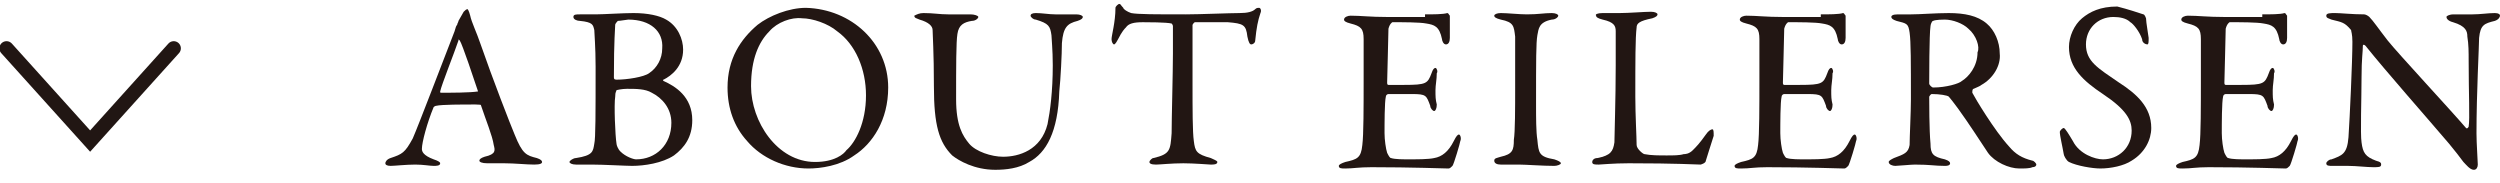
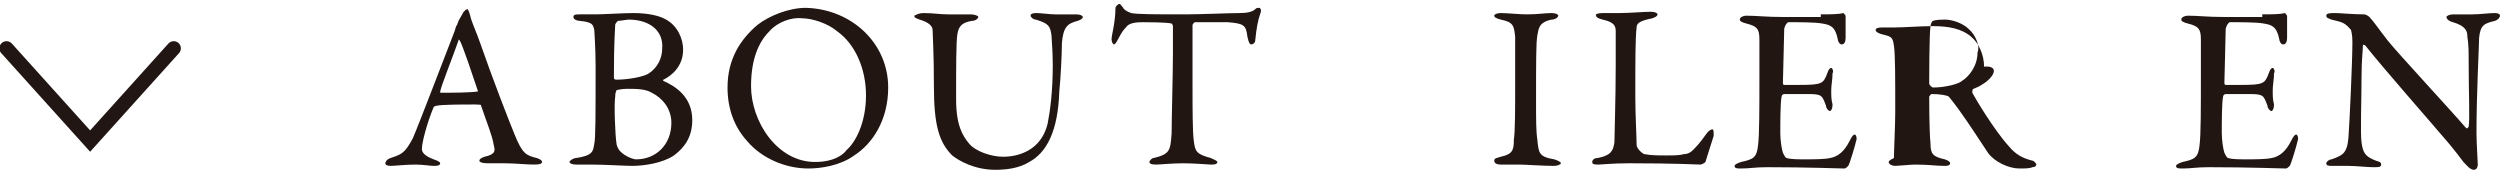
<svg xmlns="http://www.w3.org/2000/svg" version="1.1" id="レイヤー_1" x="0px" y="0px" viewBox="0 0 191.4 14" style="enable-background:new 0 0 191.4 14;" xml:space="preserve">
  <style type="text/css">
	.st0{fill:#221613;}
	.st1{fill:none;stroke:#211613;stroke-width:1.094;stroke-linecap:round;stroke-miterlimit:10;}
</style>
  <g>
    <g>
      <g>
        <path class="st0" d="M36,1.2c0.1,0.5,0.5,1.3,0.8,2.2c0.9,2.6,2.3,6.2,2.6,6.9c0.6,1.5,0.9,1.6,1.7,1.8c0.3,0.1,0.4,0.2,0.4,0.3     s-0.1,0.2-0.6,0.2c-0.6,0-1.5-0.1-2.3-0.1c-0.6,0-0.8,0-1.3,0c-0.4,0-0.6-0.1-0.6-0.2s0.1-0.2,0.4-0.3c0.9-0.2,0.8-0.5,0.7-0.9     c-0.1-0.7-0.6-1.9-1-3.1C37,8.1,36.9,8,36.4,8c-1,0-2.6,0-3,0.1c-0.1,0-0.2,0.1-0.2,0.1c-0.5,1.2-0.9,2.7-0.9,3.2     c0,0.2,0.1,0.5,0.9,0.8c0.3,0.1,0.5,0.2,0.5,0.3c0,0.2-0.3,0.2-0.5,0.2c-0.3,0-0.8-0.1-1.4-0.1c-0.7,0-1.6,0.1-1.9,0.1     c-0.3,0-0.4-0.1-0.4-0.2c0-0.1,0.1-0.3,0.4-0.4c0.9-0.3,1.1-0.4,1.7-1.5c0.4-0.9,2.5-6.4,3.2-8.2c0.1-0.3,0.1-0.4,0.2-0.5     c0-0.1,0.1-0.2,0.1-0.3c0.1-0.2,0.3-0.5,0.4-0.7c0.1-0.1,0.2-0.2,0.3-0.2C35.8,0.7,35.9,0.8,36,1.2z M36.6,7     c-0.3-0.9-1.2-3.6-1.4-3.9c-0.1-0.1-0.1-0.1-0.1,0c-0.3,0.9-1.3,3.4-1.4,3.9c0,0.1,0,0.1,0.1,0.1c0.7,0,2.2,0,2.8-0.1     C36.6,7.2,36.6,7.1,36.6,7z" />
        <path class="st0" d="M50.8,6.1c-0.1,0,0,0.1,0,0.1c0.9,0.4,2.2,1.2,2.2,3c0,1.3-0.6,2.1-1.4,2.7c-0.9,0.6-2.3,0.8-3.2,0.8     c-0.5,0-2.2-0.1-3.1-0.1c-0.4,0-0.8,0-1.2,0c-0.3,0-0.5-0.1-0.5-0.2c0-0.1,0.3-0.3,0.5-0.3c1.3-0.2,1.3-0.5,1.4-1.1     c0.1-0.4,0.1-2.3,0.1-5.9c0-1.5-0.1-2.6-0.1-2.8c-0.1-0.4-0.1-0.6-1.1-0.7c-0.2,0-0.5-0.1-0.5-0.3s0.2-0.2,0.5-0.2h1.2     c0.6,0,2.1-0.1,2.9-0.1c1.1,0,2,0.2,2.5,0.5c0.9,0.5,1.3,1.5,1.3,2.3C52.3,5.1,51.4,5.8,50.8,6.1z M49.9,7.1     c-0.5-0.3-1.2-0.3-1.9-0.3c-0.4,0-0.8,0.1-0.8,0.1c0,0.1-0.1,0.1-0.1,0.5c-0.1,0.6,0,3,0.1,3.6c0,0.1,0.1,0.4,0.3,0.6     c0.4,0.4,1,0.6,1.2,0.6c1.5,0,2.7-1.1,2.7-2.8C51.4,8.3,50.7,7.5,49.9,7.1z M48.1,1.5c-0.1,0-0.6,0.1-0.8,0.1     c0,0-0.2,0.2-0.2,0.3c0,0.3-0.1,1.1-0.1,4c0,0.1,0,0.2,0.2,0.2c0.8,0,2.1-0.2,2.5-0.5c0.6-0.4,1-1.1,1-1.9     C50.8,2.4,49.8,1.5,48.1,1.5z" />
        <path class="st0" d="M68,6.7c0,2.5-1.2,4.3-2.6,5.2c-1.1,0.8-2.6,1-3.5,1c-1.8,0-3.6-0.8-4.7-2.1c-1-1.1-1.5-2.5-1.5-4.1     c0-2.2,1-3.7,2.3-4.8c0.9-0.7,2.4-1.3,3.7-1.3C65.2,0.7,68,3.3,68,6.7z M58.9,2.4c-0.8,0.8-1.4,2.1-1.4,4.2c0,2.7,2,5.8,4.9,5.8     c1.5,0,2.2-0.6,2.4-0.9c0.7-0.6,1.5-2.1,1.5-4.2c0-2-0.8-3.9-2.2-4.9c-0.7-0.6-1.9-1-2.7-1C60.6,1.3,59.5,1.7,58.9,2.4z" />
        <path class="st0" d="M70.7,1c0.8,0,1.2,0.1,1.9,0.1s1.3,0,1.7,0c0.3,0,0.6,0.1,0.6,0.2s-0.2,0.3-0.5,0.3c-0.6,0.1-1,0.3-1.1,1     c-0.1,0.6-0.1,2.5-0.1,5c0,2,0.5,2.8,1,3.4c0.5,0.6,1.7,1,2.6,1c1.2,0,2.9-0.5,3.4-2.5c0.2-1,0.4-2.5,0.4-4.5     c0-1.2-0.1-2.1-0.1-2.3c-0.1-0.7-0.2-0.9-1.2-1.2c-0.2,0-0.4-0.2-0.4-0.3C78.9,1.1,79,1,79.3,1c0.5,0,1,0.1,1.5,0.1     c0.7,0,1.1,0,1.6,0c0.3,0,0.5,0.1,0.5,0.2c0,0.1-0.1,0.2-0.4,0.3c-0.8,0.2-1.1,0.5-1.2,1.7c0,0.8-0.1,2.8-0.2,3.7     c-0.1,3.1-1,4.7-2.3,5.4c-0.8,0.5-1.8,0.6-2.6,0.6c-1.6,0-2.8-0.7-3.3-1.1c-1-1-1.4-2.3-1.4-5.3c0-2.6-0.1-4-0.1-4.3     c0-0.3-0.3-0.6-1-0.8c-0.2-0.1-0.4-0.1-0.4-0.3C70.2,1.1,70.4,1,70.7,1z" />
        <path class="st0" d="M94.9,1c0.6,0,1-0.1,1.2-0.3c0.1-0.1,0.2-0.1,0.3-0.1c0.1,0,0.2,0.2,0.1,0.4c-0.2,0.6-0.3,1.1-0.4,2.1     c0,0.2-0.2,0.3-0.3,0.3c-0.1,0-0.2-0.1-0.3-0.6c-0.1-0.9-0.3-1-1.5-1.1c-0.3,0-2.3,0-2.5,0c-0.1,0-0.2,0.2-0.2,0.2     c0,0.8,0,2.8,0,4.4c0,2.1,0,3.8,0.1,4.5c0.1,0.8,0.2,1,1.3,1.3c0.2,0.1,0.5,0.2,0.5,0.3c0,0.2-0.3,0.2-0.5,0.2     c-0.1,0-1.3-0.1-2.1-0.1c-0.9,0-1.8,0.1-2.1,0.1c-0.4,0-0.5-0.1-0.5-0.2c0-0.1,0.2-0.3,0.3-0.3c1.3-0.3,1.3-0.6,1.4-1.9     c0-1.1,0.1-4.7,0.1-6.1c0-1,0-1.4,0-2.1c0-0.1-0.1-0.2-0.1-0.2c-0.4-0.1-1.9-0.1-2.2-0.1c-0.7,0-1.1,0.1-1.3,0.4     c-0.1,0.1-0.3,0.3-0.6,0.9c-0.2,0.4-0.3,0.4-0.3,0.4c-0.1,0-0.2-0.2-0.2-0.4c0-0.3,0.3-1.3,0.3-2.4c0-0.1,0.2-0.3,0.3-0.3     c0.1,0,0.1,0.1,0.3,0.3C86,0.7,86.3,0.9,86.6,1c0.5,0.1,1.9,0.1,4.2,0.1C91.8,1.1,94.2,1,94.9,1z" />
-         <path class="st0" d="M109.1,1.1c0.6,0,1.4,0,1.7-0.1c0.1,0,0.1,0.1,0.2,0.2c0,0.8,0,1.4,0,1.7c0,0.3-0.1,0.5-0.3,0.5     s-0.3-0.3-0.3-0.4c-0.2-1-0.6-1.1-1.2-1.2c-0.5-0.1-1.8-0.1-2.6-0.1c0,0-0.2,0.1-0.3,0.5c0,0.5-0.1,3.8-0.1,4.1     c0,0.1,0,0.2,0.1,0.2h1.2c1.7,0,1.8-0.1,2.1-0.9c0.1-0.3,0.2-0.4,0.3-0.4c0.1,0,0.2,0.3,0.1,0.4c0,0.5-0.1,0.9-0.1,1.3     c0,0.5,0,0.7,0.1,1.1c0,0.3-0.1,0.5-0.2,0.5s-0.3-0.2-0.3-0.4c-0.3-0.8-0.3-0.9-1.4-0.9c-0.6,0-1.3,0-1.8,0     c-0.1,0-0.2,0.1-0.2,0.2c-0.1,0.4-0.1,2.1-0.1,2.8c0,0.5,0.1,1.2,0.2,1.5c0.1,0.2,0.2,0.4,0.3,0.4c0.3,0.1,0.9,0.1,1.6,0.1     c0.2,0,1.3,0,1.7-0.1c0.6-0.1,1.1-0.5,1.5-1.3c0.2-0.4,0.3-0.5,0.4-0.5c0.1,0,0.2,0.3,0.1,0.5c0,0.1-0.5,1.8-0.6,1.9     c-0.1,0.1-0.2,0.2-0.3,0.2c-0.2,0-2.9-0.1-5.9-0.1c-1,0-1.4,0.1-2,0.1c-0.3,0-0.5,0-0.5-0.2c0-0.1,0.2-0.2,0.5-0.3     c0.9-0.2,1.2-0.3,1.3-1.3c0.1-0.8,0.1-2.9,0.1-5.1c0-2.1,0-2.5,0-3c0-0.8-0.2-1-1-1.2c-0.4-0.1-0.5-0.2-0.5-0.3     c0-0.2,0.3-0.3,0.5-0.3c0.8,0,1.5,0.1,2.8,0.1H109.1z" />
        <path class="st0" d="M116,2.8c-0.1-0.8-0.1-1.1-1.1-1.3c-0.4-0.1-0.5-0.2-0.5-0.3c0-0.1,0.2-0.2,0.5-0.2c0.5,0,1.4,0.1,2,0.1     c0.9,0,1.3-0.1,1.9-0.1c0.3,0,0.5,0.1,0.5,0.2s-0.2,0.3-0.5,0.3c-1,0.2-1,0.7-1.1,1.2c-0.1,0.6-0.1,1.8-0.1,5.3     c0,1,0,2.1,0.1,2.7c0.1,1,0.1,1.3,1.3,1.5c0.3,0.1,0.5,0.2,0.5,0.3c0,0.1-0.3,0.2-0.5,0.2c-0.9,0-2.2-0.1-2.7-0.1     c-0.5,0-0.7,0-1.4,0c-0.3,0-0.5-0.1-0.5-0.3s0.2-0.2,0.5-0.3c0.9-0.2,1-0.5,1-1.3c0.1-0.6,0.1-2.5,0.1-4C116,5.7,116,3.4,116,2.8     z" />
        <path class="st0" d="M122.7,1c0.5,0,0.8,0,1.3,0c0.7,0,1.9-0.1,2.4-0.1c0.3,0,0.5,0.1,0.5,0.2c0,0.1-0.1,0.2-0.4,0.3     c-1,0.2-1.2,0.4-1.2,0.7c-0.1,0.8-0.1,2.6-0.1,5.3c0,1.4,0.1,3.1,0.1,3.7c0,0.3,0.5,0.7,0.6,0.7c0.5,0.1,1.1,0.1,1.7,0.1     c0.5,0,1,0,1.3-0.1c0.1,0,0.4,0,0.7-0.3c0.3-0.3,0.5-0.5,1-1.2c0.2-0.3,0.4-0.4,0.5-0.4s0.1,0.2,0.1,0.5     c-0.3,0.9-0.4,1.3-0.6,1.9c0,0.2-0.4,0.3-0.4,0.3c-0.2,0-1.9-0.1-5.5-0.1c-1.2,0-2.1,0.1-2.3,0.1c-0.3,0-0.5,0-0.5-0.2     c0-0.1,0.1-0.3,0.4-0.3c1-0.2,1.2-0.5,1.3-1.2c0-0.5,0.1-3.3,0.1-5.9c0-0.7,0-2,0-2.6c0-0.4-0.1-0.7-1-0.9     c-0.4-0.1-0.5-0.2-0.5-0.3C122.1,1.1,122.3,1,122.7,1z" />
        <path class="st0" d="M139.4,1.1c0.6,0,1.4,0,1.7-0.1c0.1,0,0.1,0.1,0.2,0.2c0,0.8,0,1.4,0,1.7c0,0.3-0.1,0.5-0.3,0.5     s-0.3-0.3-0.3-0.4c-0.2-1-0.6-1.1-1.2-1.2c-0.5-0.1-1.8-0.1-2.6-0.1c0,0-0.2,0.1-0.3,0.5c0,0.5-0.1,3.8-0.1,4.1     c0,0.1,0,0.2,0.1,0.2h1.2c1.7,0,1.8-0.1,2.1-0.9c0.1-0.3,0.2-0.4,0.3-0.4c0.1,0,0.2,0.3,0.1,0.4c0,0.5-0.1,0.9-0.1,1.3     c0,0.5,0,0.7,0.1,1.1c0,0.3-0.1,0.5-0.2,0.5c-0.1,0-0.3-0.2-0.3-0.4c-0.3-0.8-0.3-0.9-1.4-0.9c-0.6,0-1.3,0-1.8,0     c-0.1,0-0.2,0.1-0.2,0.2c-0.1,0.4-0.1,2.1-0.1,2.8c0,0.5,0.1,1.2,0.2,1.5c0.1,0.2,0.2,0.4,0.3,0.4c0.3,0.1,0.9,0.1,1.6,0.1     c0.2,0,1.3,0,1.7-0.1c0.6-0.1,1.1-0.5,1.5-1.3c0.2-0.4,0.3-0.5,0.4-0.5c0.1,0,0.2,0.3,0.1,0.5c0,0.1-0.5,1.8-0.6,1.9     c-0.1,0.1-0.2,0.2-0.3,0.2c-0.2,0-2.9-0.1-5.9-0.1c-1,0-1.3,0.1-2,0.1c-0.3,0-0.5,0-0.5-0.2c0-0.1,0.2-0.2,0.5-0.3     c0.9-0.2,1.2-0.3,1.3-1.3c0.1-0.8,0.1-2.9,0.1-5.1c0-2.1,0-2.5,0-3c0-0.8-0.2-1-1-1.2c-0.4-0.1-0.5-0.2-0.5-0.3     c0-0.2,0.3-0.3,0.5-0.3c0.8,0,1.5,0.1,2.8,0.1H139.4z" />
-         <path class="st0" d="M151.7,6.5c-0.1,0.1-0.4,0.2-0.6,0.3c-0.1,0-0.1,0.2-0.1,0.3c0.2,0.4,1.7,2.9,2.8,4.1c0.5,0.6,1,0.9,1.8,1.1     c0.1,0,0.3,0.2,0.3,0.3c0,0.1-0.1,0.2-0.3,0.2c-0.2,0.1-0.6,0.1-1,0.1c-0.8,0-1.9-0.5-2.4-1.2c-0.6-0.9-1.5-2.3-2.3-3.4     c-0.3-0.4-0.6-0.8-0.7-0.9c-0.1-0.1-0.7-0.2-1.3-0.2c-0.1,0-0.2,0.2-0.2,0.2c0,0.3,0,2.6,0.1,3.6c0,0.8,0.2,1,1.1,1.2     c0.3,0.1,0.4,0.2,0.4,0.3c0,0.2-0.3,0.2-0.4,0.2c-0.8,0-1.1-0.1-2.3-0.1c-0.3,0-1.3,0.1-1.5,0.1c-0.2,0-0.5-0.1-0.5-0.3     c0-0.1,0.2-0.2,0.4-0.3c0.8-0.3,1.1-0.4,1.2-1c0-0.6,0.1-2.5,0.1-3.5c0-2.8,0-4.4-0.1-5.1c-0.1-0.7-0.2-0.7-1-0.9     c-0.3-0.1-0.4-0.2-0.4-0.3c0-0.1,0.1-0.2,0.5-0.2c0.6,0,0.6,0,1,0c0.7,0,1.9-0.1,2.9-0.1c1.2,0,2.2,0.2,2.9,0.8     c0.6,0.5,1,1.4,1,2.3C153.2,5,152.6,6,151.7,6.5z M150.7,2.2c-0.4-0.4-1.2-0.7-1.8-0.7c-0.1,0-0.7,0-0.9,0.1     c-0.1,0-0.2,0.3-0.2,0.4c-0.1,0.6-0.1,4.1-0.1,4.4c0,0.1,0.2,0.3,0.3,0.3c1,0,2-0.3,2.2-0.5c0.5-0.3,1.2-1.1,1.2-2.2     C151.6,3.6,151.3,2.7,150.7,2.2z" />
-         <path class="st0" d="M164.1,1.1c0.1,0,0.2,0.3,0.2,0.3c0,0.3,0.2,1.4,0.2,1.5c0,0.3,0,0.5-0.1,0.5c-0.1,0-0.4-0.1-0.4-0.4     c-0.2-0.6-0.7-1.2-0.9-1.3c-0.3-0.3-0.8-0.4-1.3-0.4c-1.2,0-2.1,0.9-2.1,2.1c0,1.3,0.9,1.8,2.5,2.9c1.4,0.9,2.5,1.9,2.5,3.5     c0,0.9-0.5,1.9-1.5,2.5c-0.6,0.4-1.6,0.6-2.4,0.6c-0.6,0-1.8-0.2-2.4-0.5c-0.2-0.1-0.4-0.5-0.4-0.6c-0.1-0.6-0.3-1.4-0.3-1.7     c0-0.1,0.2-0.3,0.3-0.3c0.1,0,0.4,0.5,0.7,1c0.5,1,1.7,1.4,2.3,1.4c1.2,0,2.2-0.9,2.2-2.2c0-0.8-0.4-1.6-2.2-2.8     c-1.5-1-2.6-2-2.6-3.6c0-0.8,0.4-1.7,1-2.2c0.6-0.5,1.4-0.9,2.7-0.9C162.9,0.7,163.8,1,164.1,1.1z" />
+         <path class="st0" d="M151.7,6.5c-0.1,0.1-0.4,0.2-0.6,0.3c-0.1,0-0.1,0.2-0.1,0.3c0.2,0.4,1.7,2.9,2.8,4.1c0.5,0.6,1,0.9,1.8,1.1     c0.1,0,0.3,0.2,0.3,0.3c0,0.1-0.1,0.2-0.3,0.2c-0.2,0.1-0.6,0.1-1,0.1c-0.8,0-1.9-0.5-2.4-1.2c-0.6-0.9-1.5-2.3-2.3-3.4     c-0.3-0.4-0.6-0.8-0.7-0.9c-0.1-0.1-0.7-0.2-1.3-0.2c-0.1,0-0.2,0.2-0.2,0.2c0,0.3,0,2.6,0.1,3.6c0,0.8,0.2,1,1.1,1.2     c0.3,0.1,0.4,0.2,0.4,0.3c0,0.2-0.3,0.2-0.4,0.2c-0.8,0-1.1-0.1-2.3-0.1c-0.3,0-1.3,0.1-1.5,0.1c-0.2,0-0.5-0.1-0.5-0.3     c0-0.1,0.2-0.2,0.4-0.3c0-0.6,0.1-2.5,0.1-3.5c0-2.8,0-4.4-0.1-5.1c-0.1-0.7-0.2-0.7-1-0.9     c-0.3-0.1-0.4-0.2-0.4-0.3c0-0.1,0.1-0.2,0.5-0.2c0.6,0,0.6,0,1,0c0.7,0,1.9-0.1,2.9-0.1c1.2,0,2.2,0.2,2.9,0.8     c0.6,0.5,1,1.4,1,2.3C153.2,5,152.6,6,151.7,6.5z M150.7,2.2c-0.4-0.4-1.2-0.7-1.8-0.7c-0.1,0-0.7,0-0.9,0.1     c-0.1,0-0.2,0.3-0.2,0.4c-0.1,0.6-0.1,4.1-0.1,4.4c0,0.1,0.2,0.3,0.3,0.3c1,0,2-0.3,2.2-0.5c0.5-0.3,1.2-1.1,1.2-2.2     C151.6,3.6,151.3,2.7,150.7,2.2z" />
        <path class="st0" d="M173.2,1.1c0.6,0,1.4,0,1.7-0.1c0.1,0,0.1,0.1,0.2,0.2c0,0.8,0,1.4,0,1.7c0,0.3-0.1,0.5-0.3,0.5     c-0.2,0-0.3-0.3-0.3-0.4c-0.2-1-0.6-1.1-1.2-1.2c-0.5-0.1-1.8-0.1-2.6-0.1c0,0-0.2,0.1-0.3,0.5c0,0.5-0.1,3.8-0.1,4.1     c0,0.1,0,0.2,0.1,0.2h1.2c1.7,0,1.8-0.1,2.1-0.9c0.1-0.3,0.2-0.4,0.3-0.4c0.1,0,0.2,0.3,0.1,0.4c0,0.5-0.1,0.9-0.1,1.3     c0,0.5,0,0.7,0.1,1.1c0,0.3-0.1,0.5-0.2,0.5c-0.1,0-0.3-0.2-0.3-0.4c-0.3-0.8-0.3-0.9-1.4-0.9c-0.6,0-1.3,0-1.8,0     c-0.1,0-0.2,0.1-0.2,0.2c-0.1,0.4-0.1,2.1-0.1,2.8c0,0.5,0.1,1.2,0.2,1.5c0.1,0.2,0.2,0.4,0.3,0.4c0.3,0.1,0.9,0.1,1.6,0.1     c0.2,0,1.3,0,1.7-0.1c0.6-0.1,1.1-0.5,1.5-1.3c0.2-0.4,0.3-0.5,0.4-0.5c0.1,0,0.2,0.3,0.1,0.5c0,0.1-0.5,1.8-0.6,1.9     c-0.1,0.1-0.2,0.2-0.3,0.2c-0.2,0-2.9-0.1-5.9-0.1c-1,0-1.3,0.1-2,0.1c-0.3,0-0.5,0-0.5-0.2c0-0.1,0.2-0.2,0.5-0.3     c0.9-0.2,1.2-0.3,1.3-1.3c0.1-0.8,0.1-2.9,0.1-5.1c0-2.1,0-2.5,0-3c0-0.8-0.2-1-1-1.2c-0.4-0.1-0.5-0.2-0.5-0.3     c0-0.2,0.3-0.3,0.5-0.3c0.8,0,1.5,0.1,2.8,0.1H173.2z" />
        <path class="st0" d="M178.8,1c0.4,0,1.3,0.1,2.2,0.1c0.1,0,0.3,0.1,0.4,0.2c0.3,0.3,0.7,0.9,1.4,1.8c0.8,1,4.8,5.3,6,6.7     c0.1,0.1,0.2-0.1,0.2-0.1c0.1-0.6,0-2.5,0-5.1c0-0.6,0-1.2-0.1-1.8c0-0.4-0.1-0.8-1.1-1.1c-0.4-0.1-0.5-0.3-0.5-0.4     c0-0.1,0.3-0.2,0.5-0.2c0.5,0,1,0,1.5,0c0.6,0,1.2-0.1,1.7-0.1c0.3,0,0.4,0.1,0.4,0.2c0,0.1-0.1,0.3-0.4,0.4     c-0.8,0.2-1.1,0.3-1.2,1.3c0,0.6-0.2,4.2-0.2,7.3c0,0.8,0.1,2.1,0.1,2.4c0,0.2-0.1,0.4-0.3,0.4c-0.3,0-0.6-0.4-0.8-0.6     c-0.3-0.4-0.6-0.8-1.1-1.4c-1.7-2-4.8-5.5-6.4-7.5c-0.1-0.1-0.2-0.1-0.2,0c0,0.5-0.1,1-0.1,2.4c0,1.6-0.1,4.4,0,5     c0.1,0.8,0.3,1.1,1.1,1.4c0.4,0.1,0.4,0.2,0.4,0.3c0,0.2-0.2,0.2-0.6,0.2c-0.5,0-1.3-0.1-1.9-0.1c-0.4,0-0.9,0-1.2,0     c-0.3,0-0.5,0-0.5-0.2c0-0.1,0.2-0.3,0.4-0.3c0.8-0.3,1.2-0.4,1.3-1.7c0.1-1.5,0.3-5.8,0.3-7.3c0-0.6-0.1-0.8-0.1-0.9     c-0.5-0.6-0.7-0.6-1.5-0.8c-0.2-0.1-0.4-0.1-0.4-0.3S178.4,1,178.8,1z" />
      </g>
    </g>
    <polyline class="st1" points="13.3,3.7 6.9,10.8 0.5,3.7  " />
  </g>
</svg>